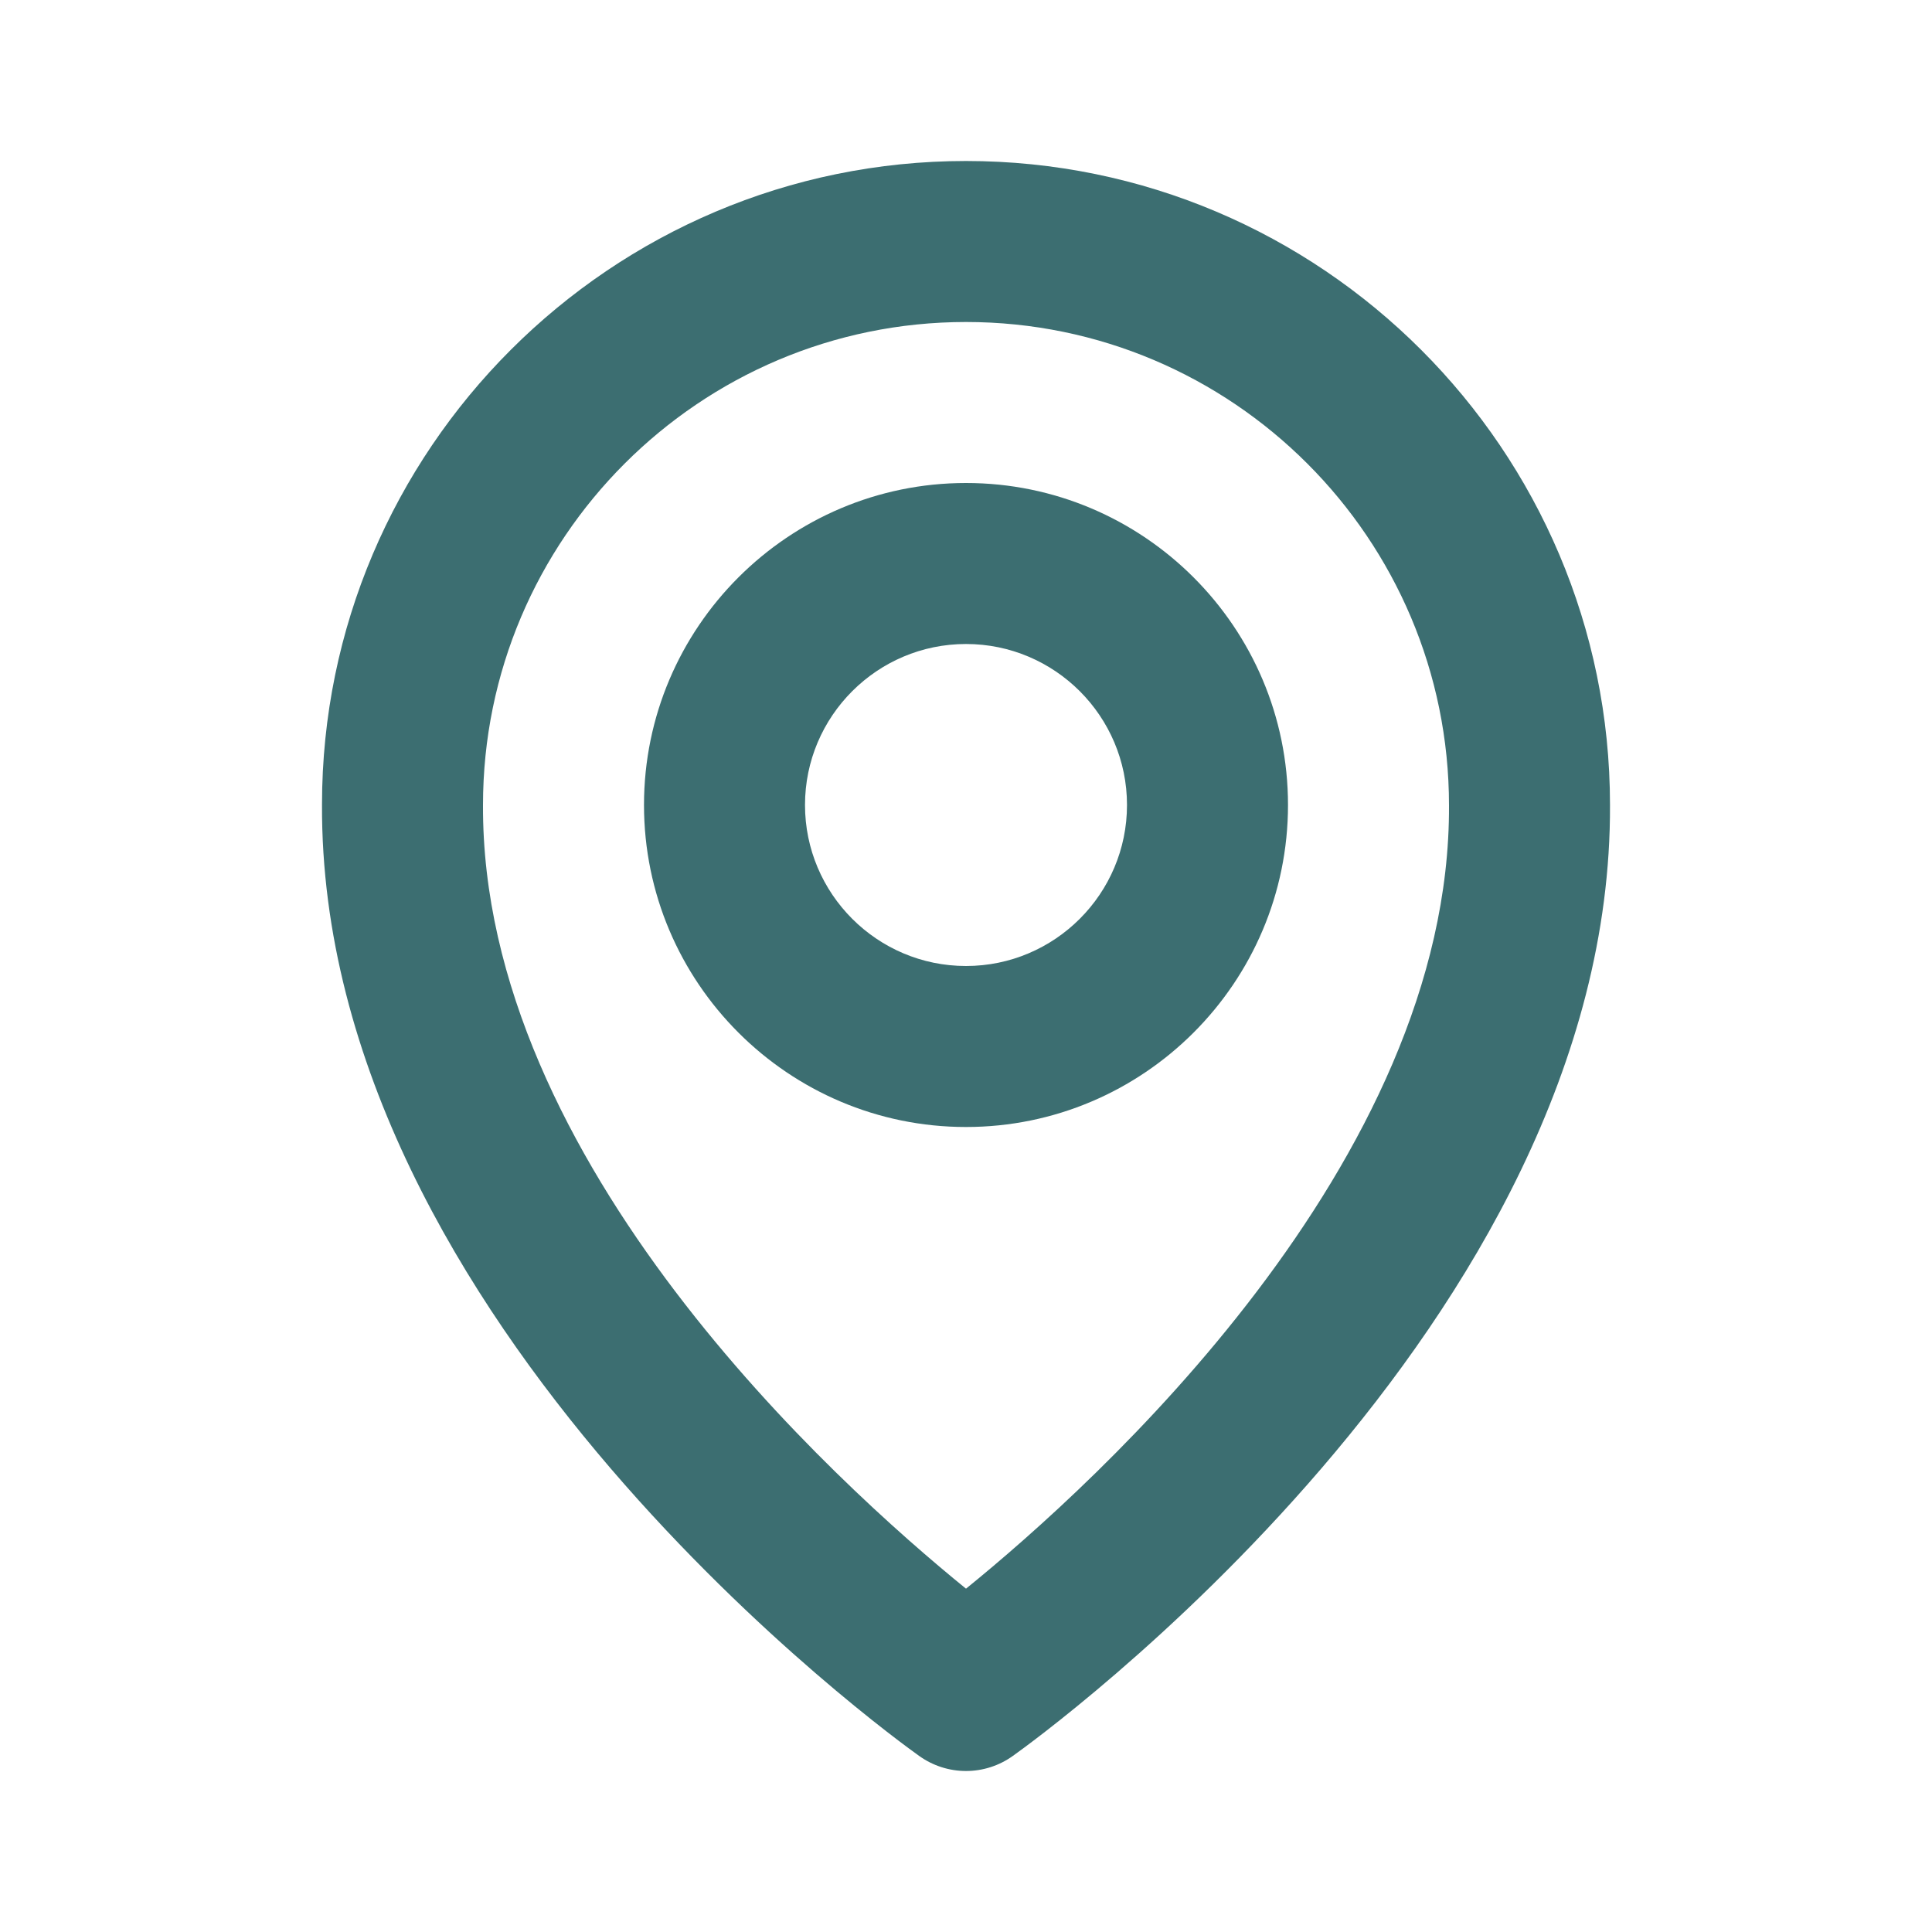
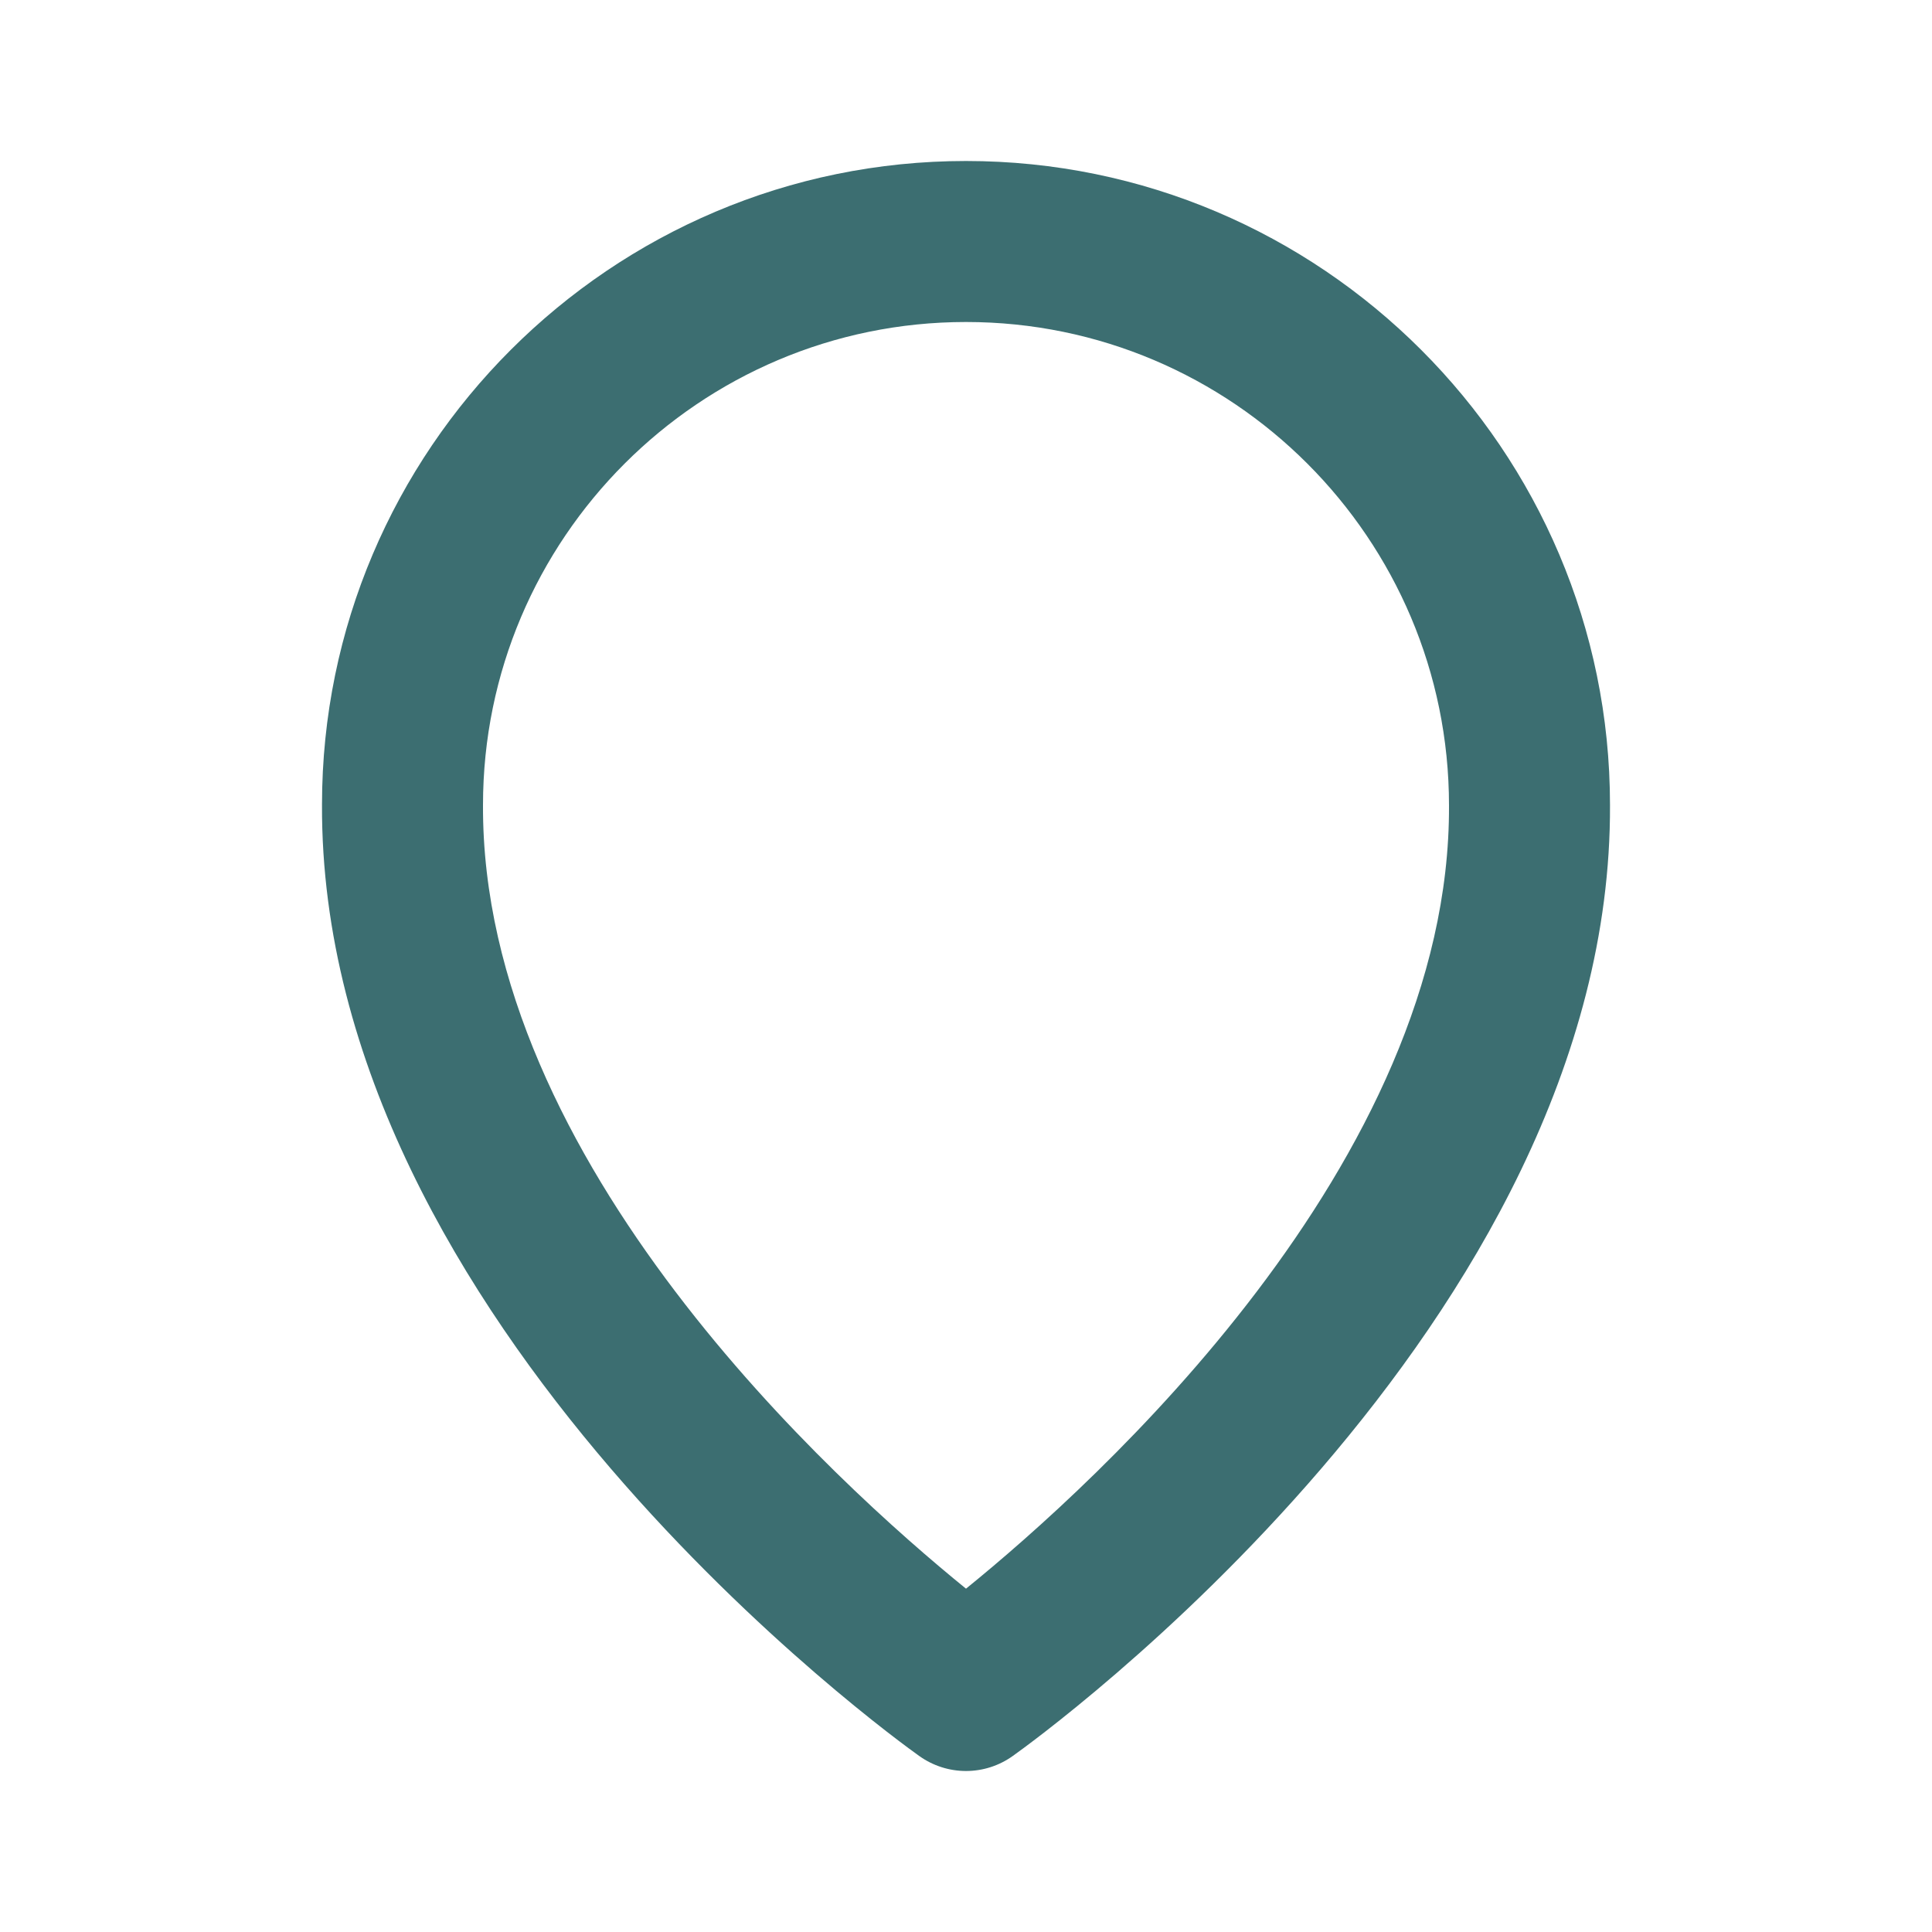
<svg xmlns="http://www.w3.org/2000/svg" width="48" height="48" viewBox="0 0 48 48" fill="none">
  <g id="Icon / map">
    <g id="icon">
-       <path d="M24 28C28.412 28 32 24.412 32 20C32 15.588 28.412 12 24 12C19.588 12 16 15.588 16 20C16 24.412 19.588 28 24 28ZM24 16C26.206 16 28 17.794 28 20C28 22.206 26.206 24 24 24C21.794 24 20 22.206 20 20C20 17.794 21.794 16 24 16Z" fill="#3C6E71" />
-       <path d="M22.84 43.628C23.179 43.87 23.584 44 24 44C24.416 44 24.822 43.87 25.16 43.628C25.768 43.198 40.058 32.88 40 20C40 11.178 32.822 4 24 4C15.178 4 8 11.178 8 19.99C7.942 32.88 22.232 43.198 22.84 43.628ZM24 8C30.618 8 36 13.382 36 20.01C36.042 28.886 27.224 36.856 24 39.47C20.778 36.854 11.958 28.882 12 20C12 13.382 17.382 8 24 8Z" fill="#3C6E71" />
+       <path d="M22.84 43.628C23.179 43.87 23.584 44 24 44C24.416 44 24.822 43.87 25.16 43.628C25.768 43.198 40.058 32.88 40 20C40 11.178 32.822 4 24 4C15.178 4 8 11.178 8 19.99C7.942 32.88 22.232 43.198 22.84 43.628M24 8C30.618 8 36 13.382 36 20.01C36.042 28.886 27.224 36.856 24 39.47C20.778 36.854 11.958 28.882 12 20C12 13.382 17.382 8 24 8Z" fill="#3C6E71" />
    </g>
  </g>
</svg>